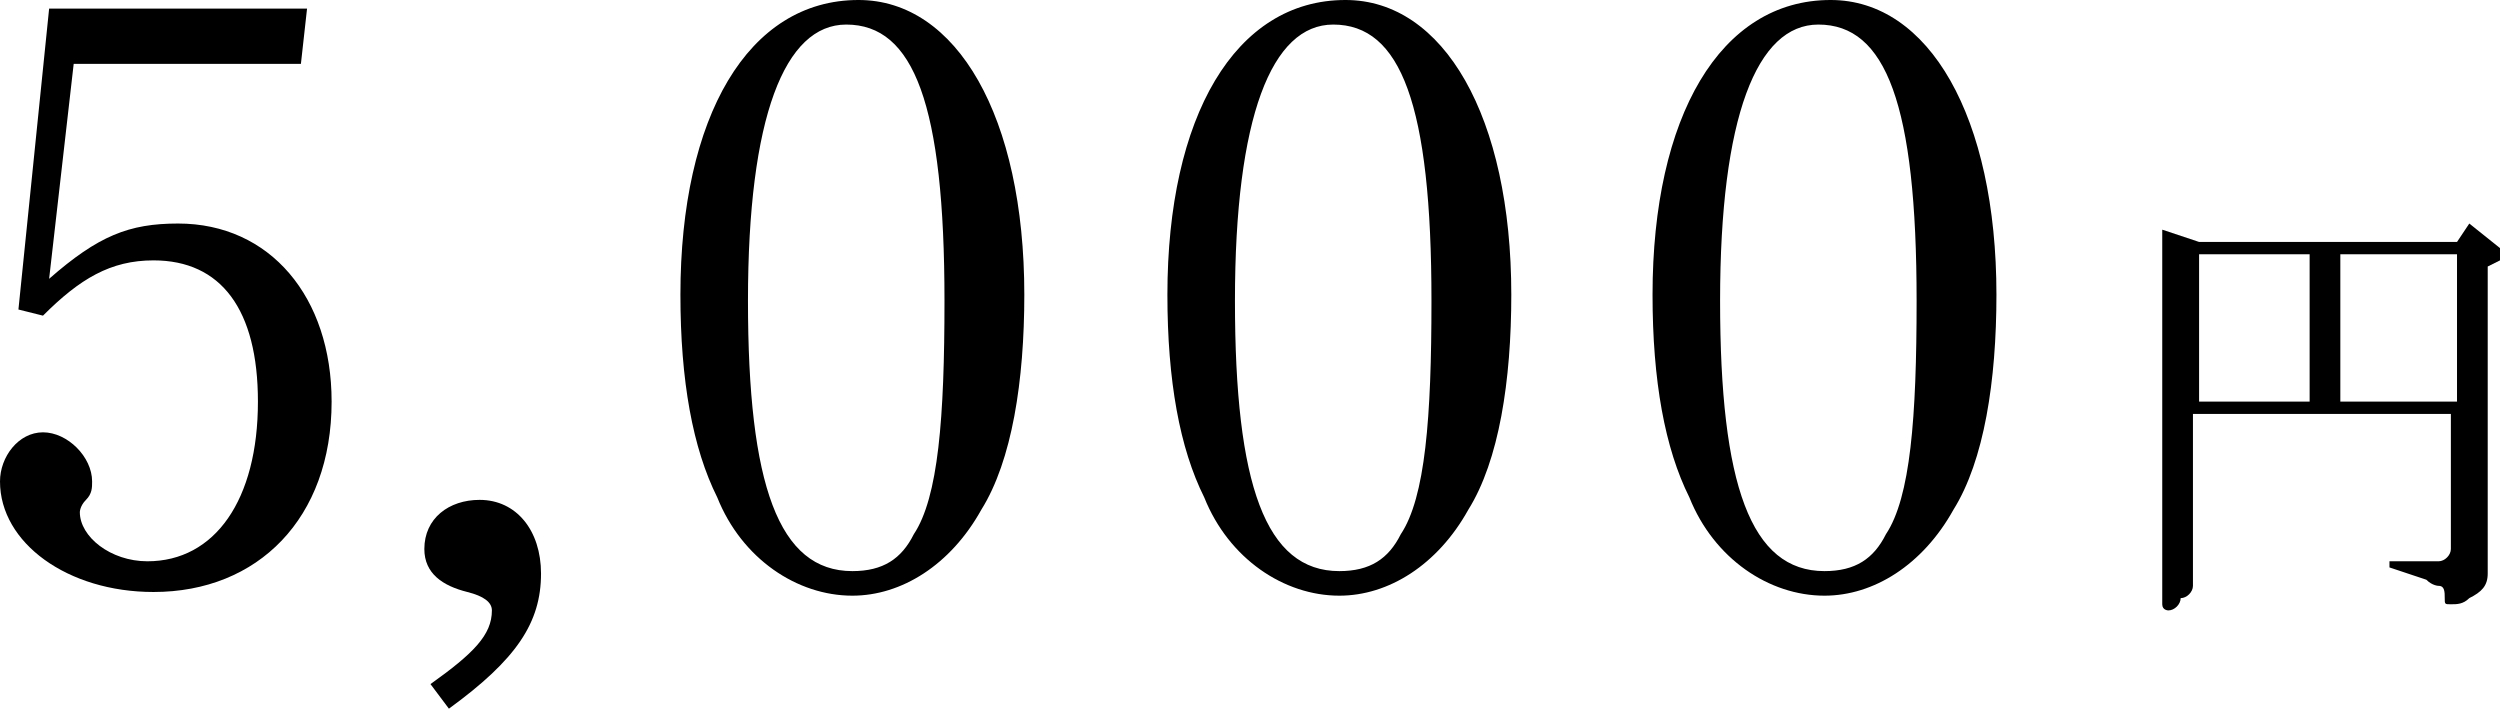
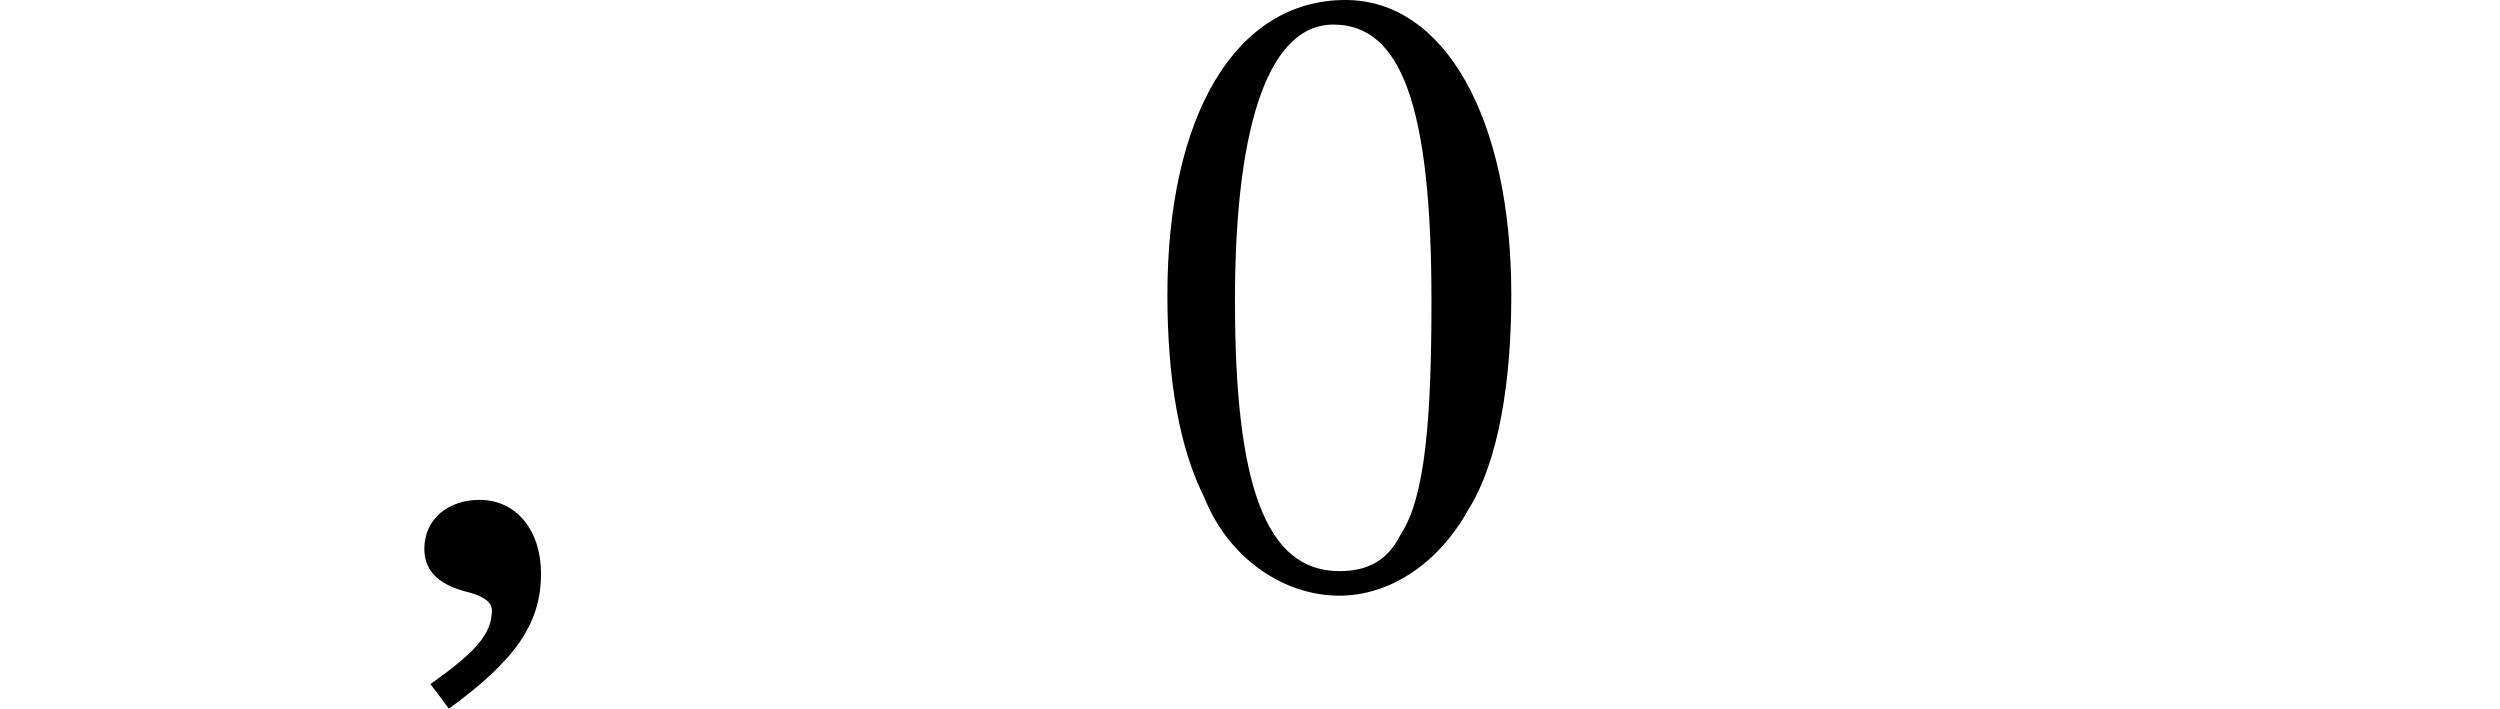
<svg xmlns="http://www.w3.org/2000/svg" id="a" viewBox="0 0 40.71 11.54">
  <defs>
    <style>.b{fill:#000;stroke-width:0px;}</style>
  </defs>
  <path class="b" d="M7.01,11.14c.7-.5,1-.8,1-1.2q0-.2-.4-.3c-.4-.1-.7-.3-.7-.7,0-.5.4-.8.9-.8.6,0,1,.5,1,1.2,0,.8-.4,1.4-1.5,2.2l-.3-.4Z" />
-   <path class="b" d="M.8,4.54c.8-.7,1.3-.9,2.1-.9,1.5,0,2.5,1.2,2.5,2.9,0,1.9-1.2,3.1-2.9,3.1-1.4,0-2.5-.8-2.5-1.8,0-.4.3-.8.7-.8s.8.4.8.8c0,.1,0,.2-.1.3s-.1.2-.1.2c0,.4.5.8,1.1.8,1.1,0,1.8-1,1.8-2.6,0-1.5-.6-2.3-1.7-2.3-.7,0-1.2.3-1.8.9l-.4-.1L.8.14h4.2l-.1.9H1.2l-.4,3.5Z" />
  <path class="b" d="M24.61,4.8c0,1.4-.2,2.7-.7,3.5-.5.9-1.3,1.4-2.1,1.4-.9,0-1.8-.6-2.2-1.6-.4-.8-.6-1.9-.6-3.3,0-2.9,1.1-4.8,2.9-4.8,1.6,0,2.7,1.9,2.7,4.8ZM20.11,4.9c0,3,.5,4.4,1.7,4.4.5,0,.8-.2,1-.6.4-.6.5-1.9.5-3.8,0-3.2-.5-4.5-1.6-4.5-1,0-1.6,1.5-1.6,4.5Z" />
-   <path class="b" d="M16.68,4.8c0,1.4-.2,2.7-.7,3.5-.5.9-1.3,1.4-2.1,1.4-.9,0-1.8-.6-2.2-1.6-.4-.8-.6-1.9-.6-3.3,0-2.9,1.1-4.8,2.9-4.8,1.6,0,2.7,1.9,2.7,4.8ZM12.18,4.9c0,3,.5,4.4,1.7,4.4.5,0,.8-.2,1-.6.4-.6.5-1.9.5-3.8,0-3.2-.5-4.5-1.6-4.5-1,0-1.6,1.5-1.6,4.5Z" />
-   <path class="b" d="M32.51,4.8c0,1.4-.2,2.7-.7,3.5-.5.9-1.3,1.4-2.1,1.4-.9,0-1.8-.6-2.2-1.6-.4-.8-.6-1.9-.6-3.3,0-2.9,1.1-4.8,2.9-4.8,1.6,0,2.7,1.9,2.7,4.8ZM28.01,4.9c0,3,.5,4.4,1.7,4.4.5,0,.8-.2,1-.6.4-.6.5-1.9.5-3.8,0-3.2-.5-4.5-1.6-4.5-1,0-1.6,1.5-1.6,4.5Z" />
-   <path class="b" d="M35.81,3.94h4.2l.2-.3.5.4v.2l-.2.1v5c0,.2-.1.3-.3.4-.1.1-.2.1-.3.1s-.1,0-.1-.1,0-.2-.1-.2c0,0-.1,0-.2-.1l-.6-.2v-.1h.8c.1,0,.2-.1.2-.2v-2.2h-4.2v2.8c0,.1-.1.2-.2.2,0,.1-.1.2-.2.2,0,0-.1,0-.1-.1V3.74l.6.2ZM37.61,6.64v-2.5h-1.8v2.4h1.8v.1ZM40.01,6.64v-2.5h-1.9v2.4h1.9v.1Z" />
</svg>